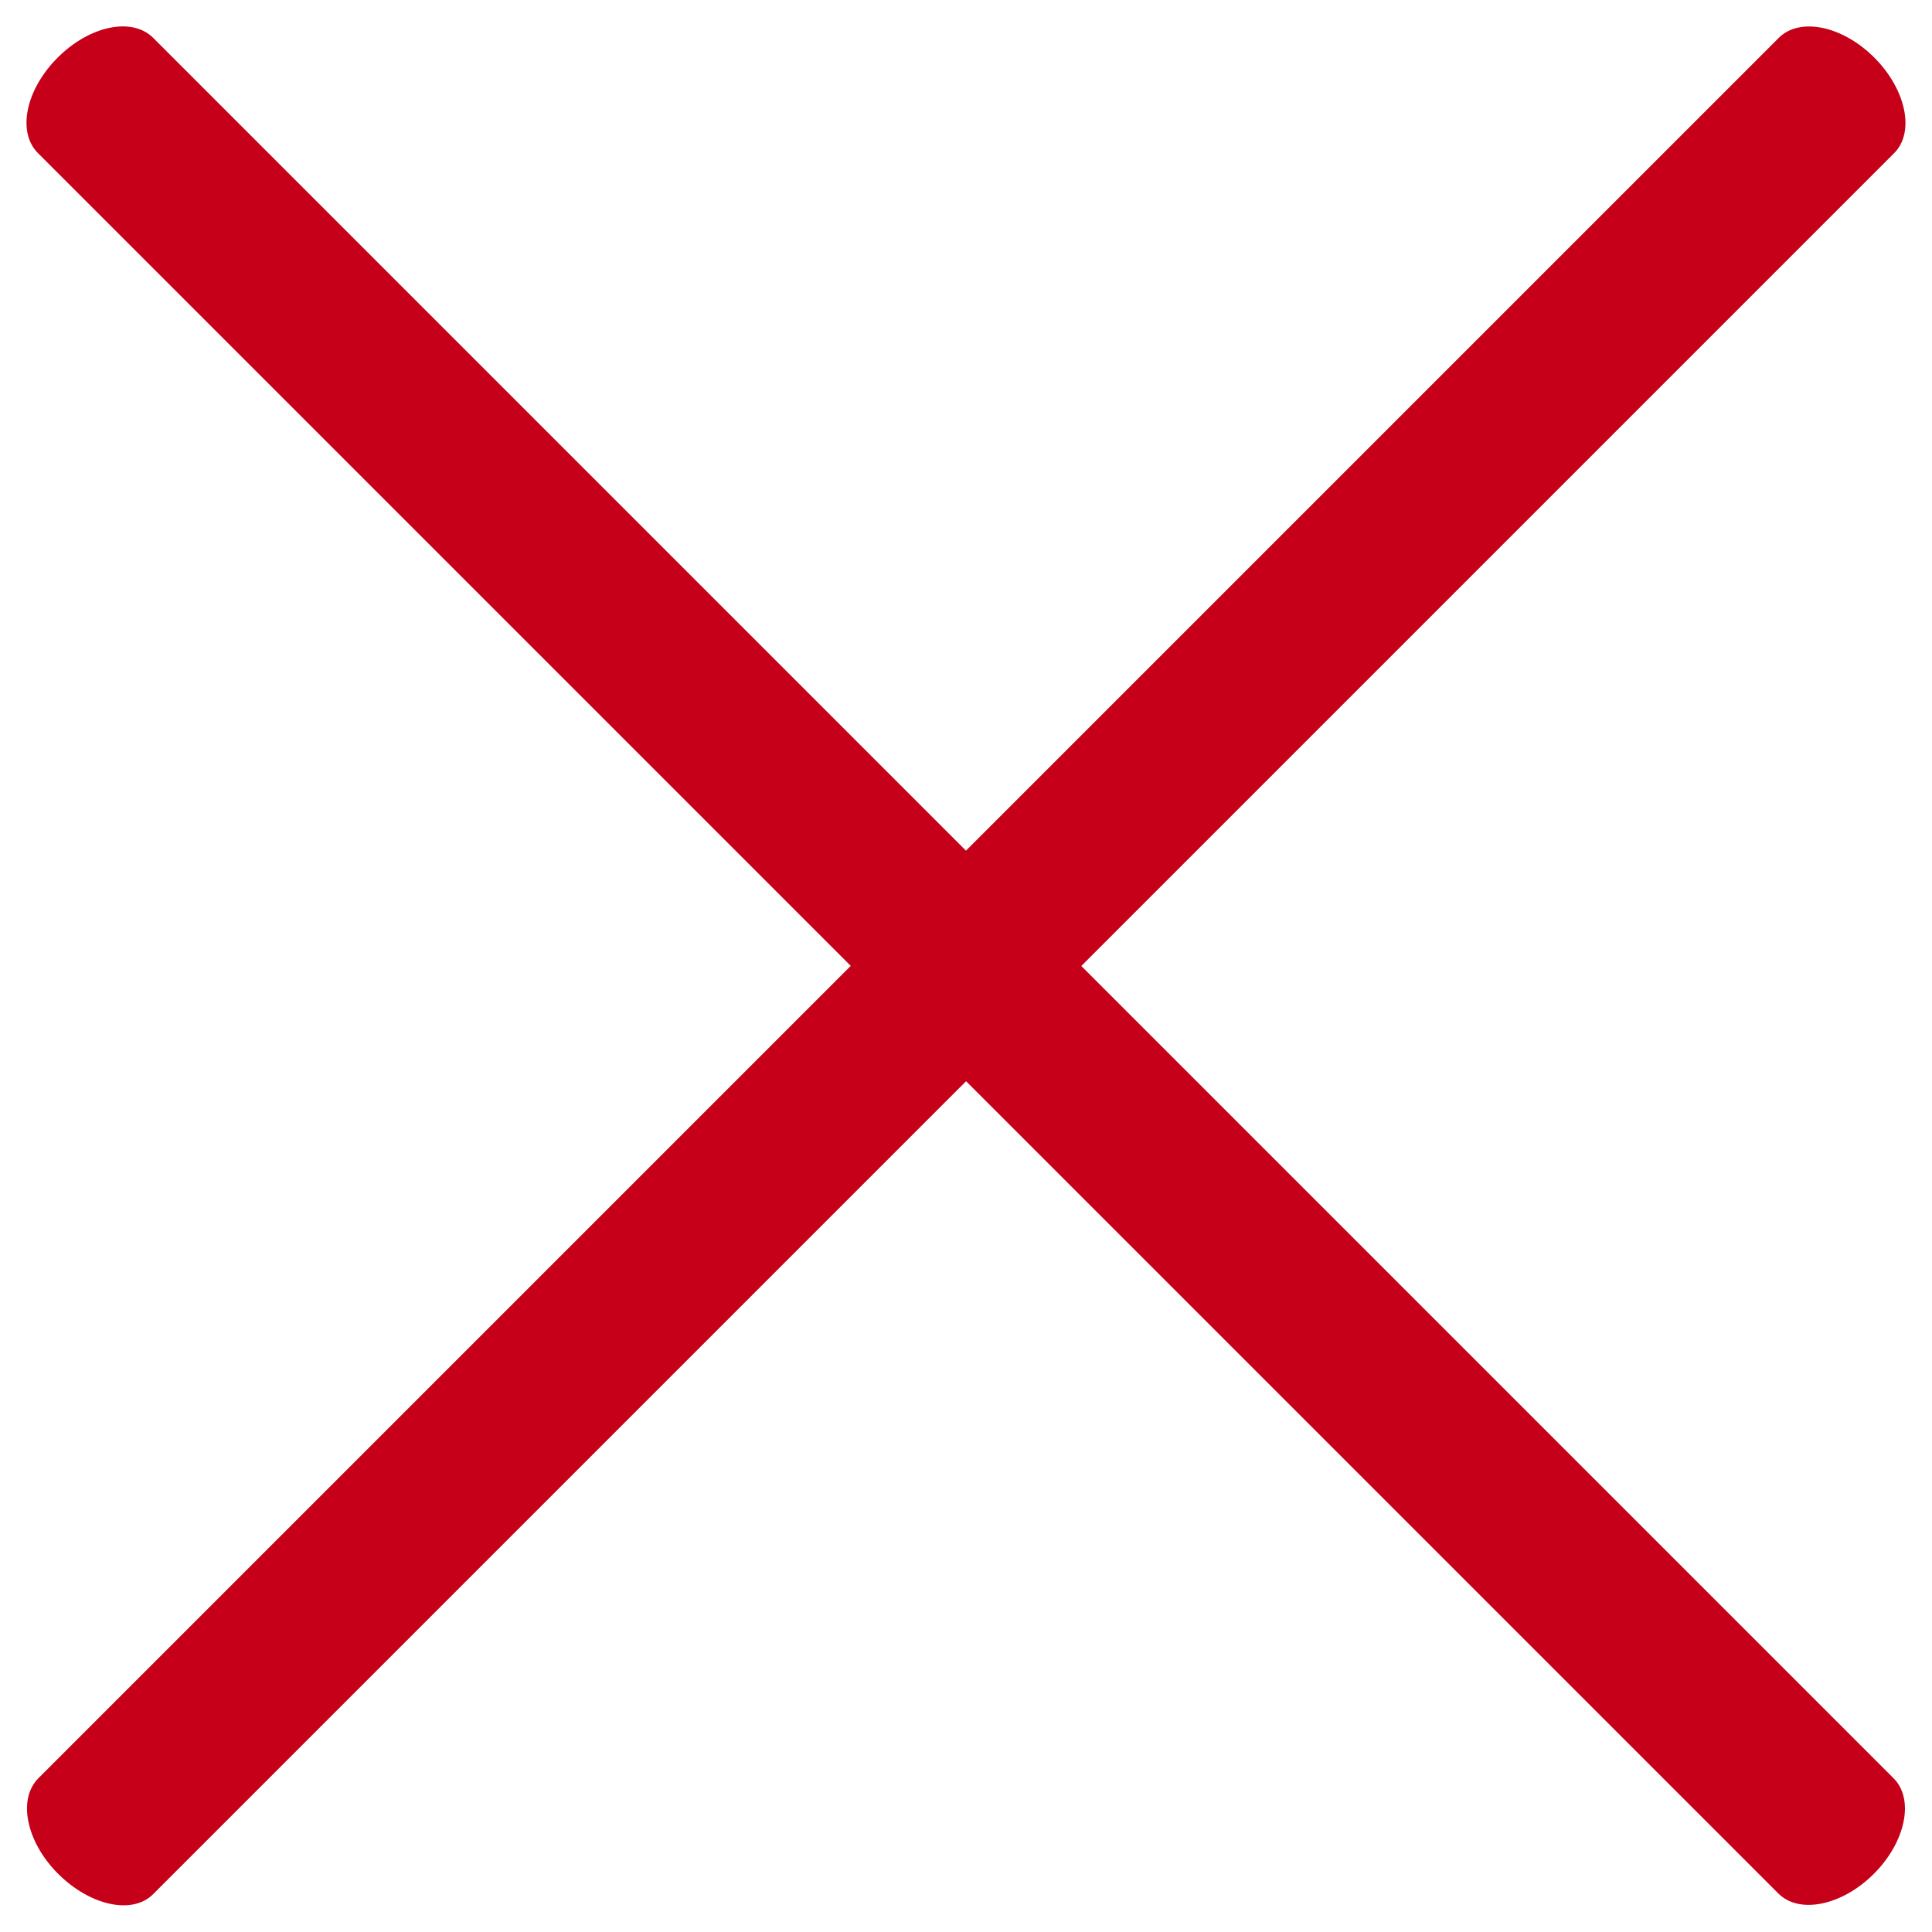
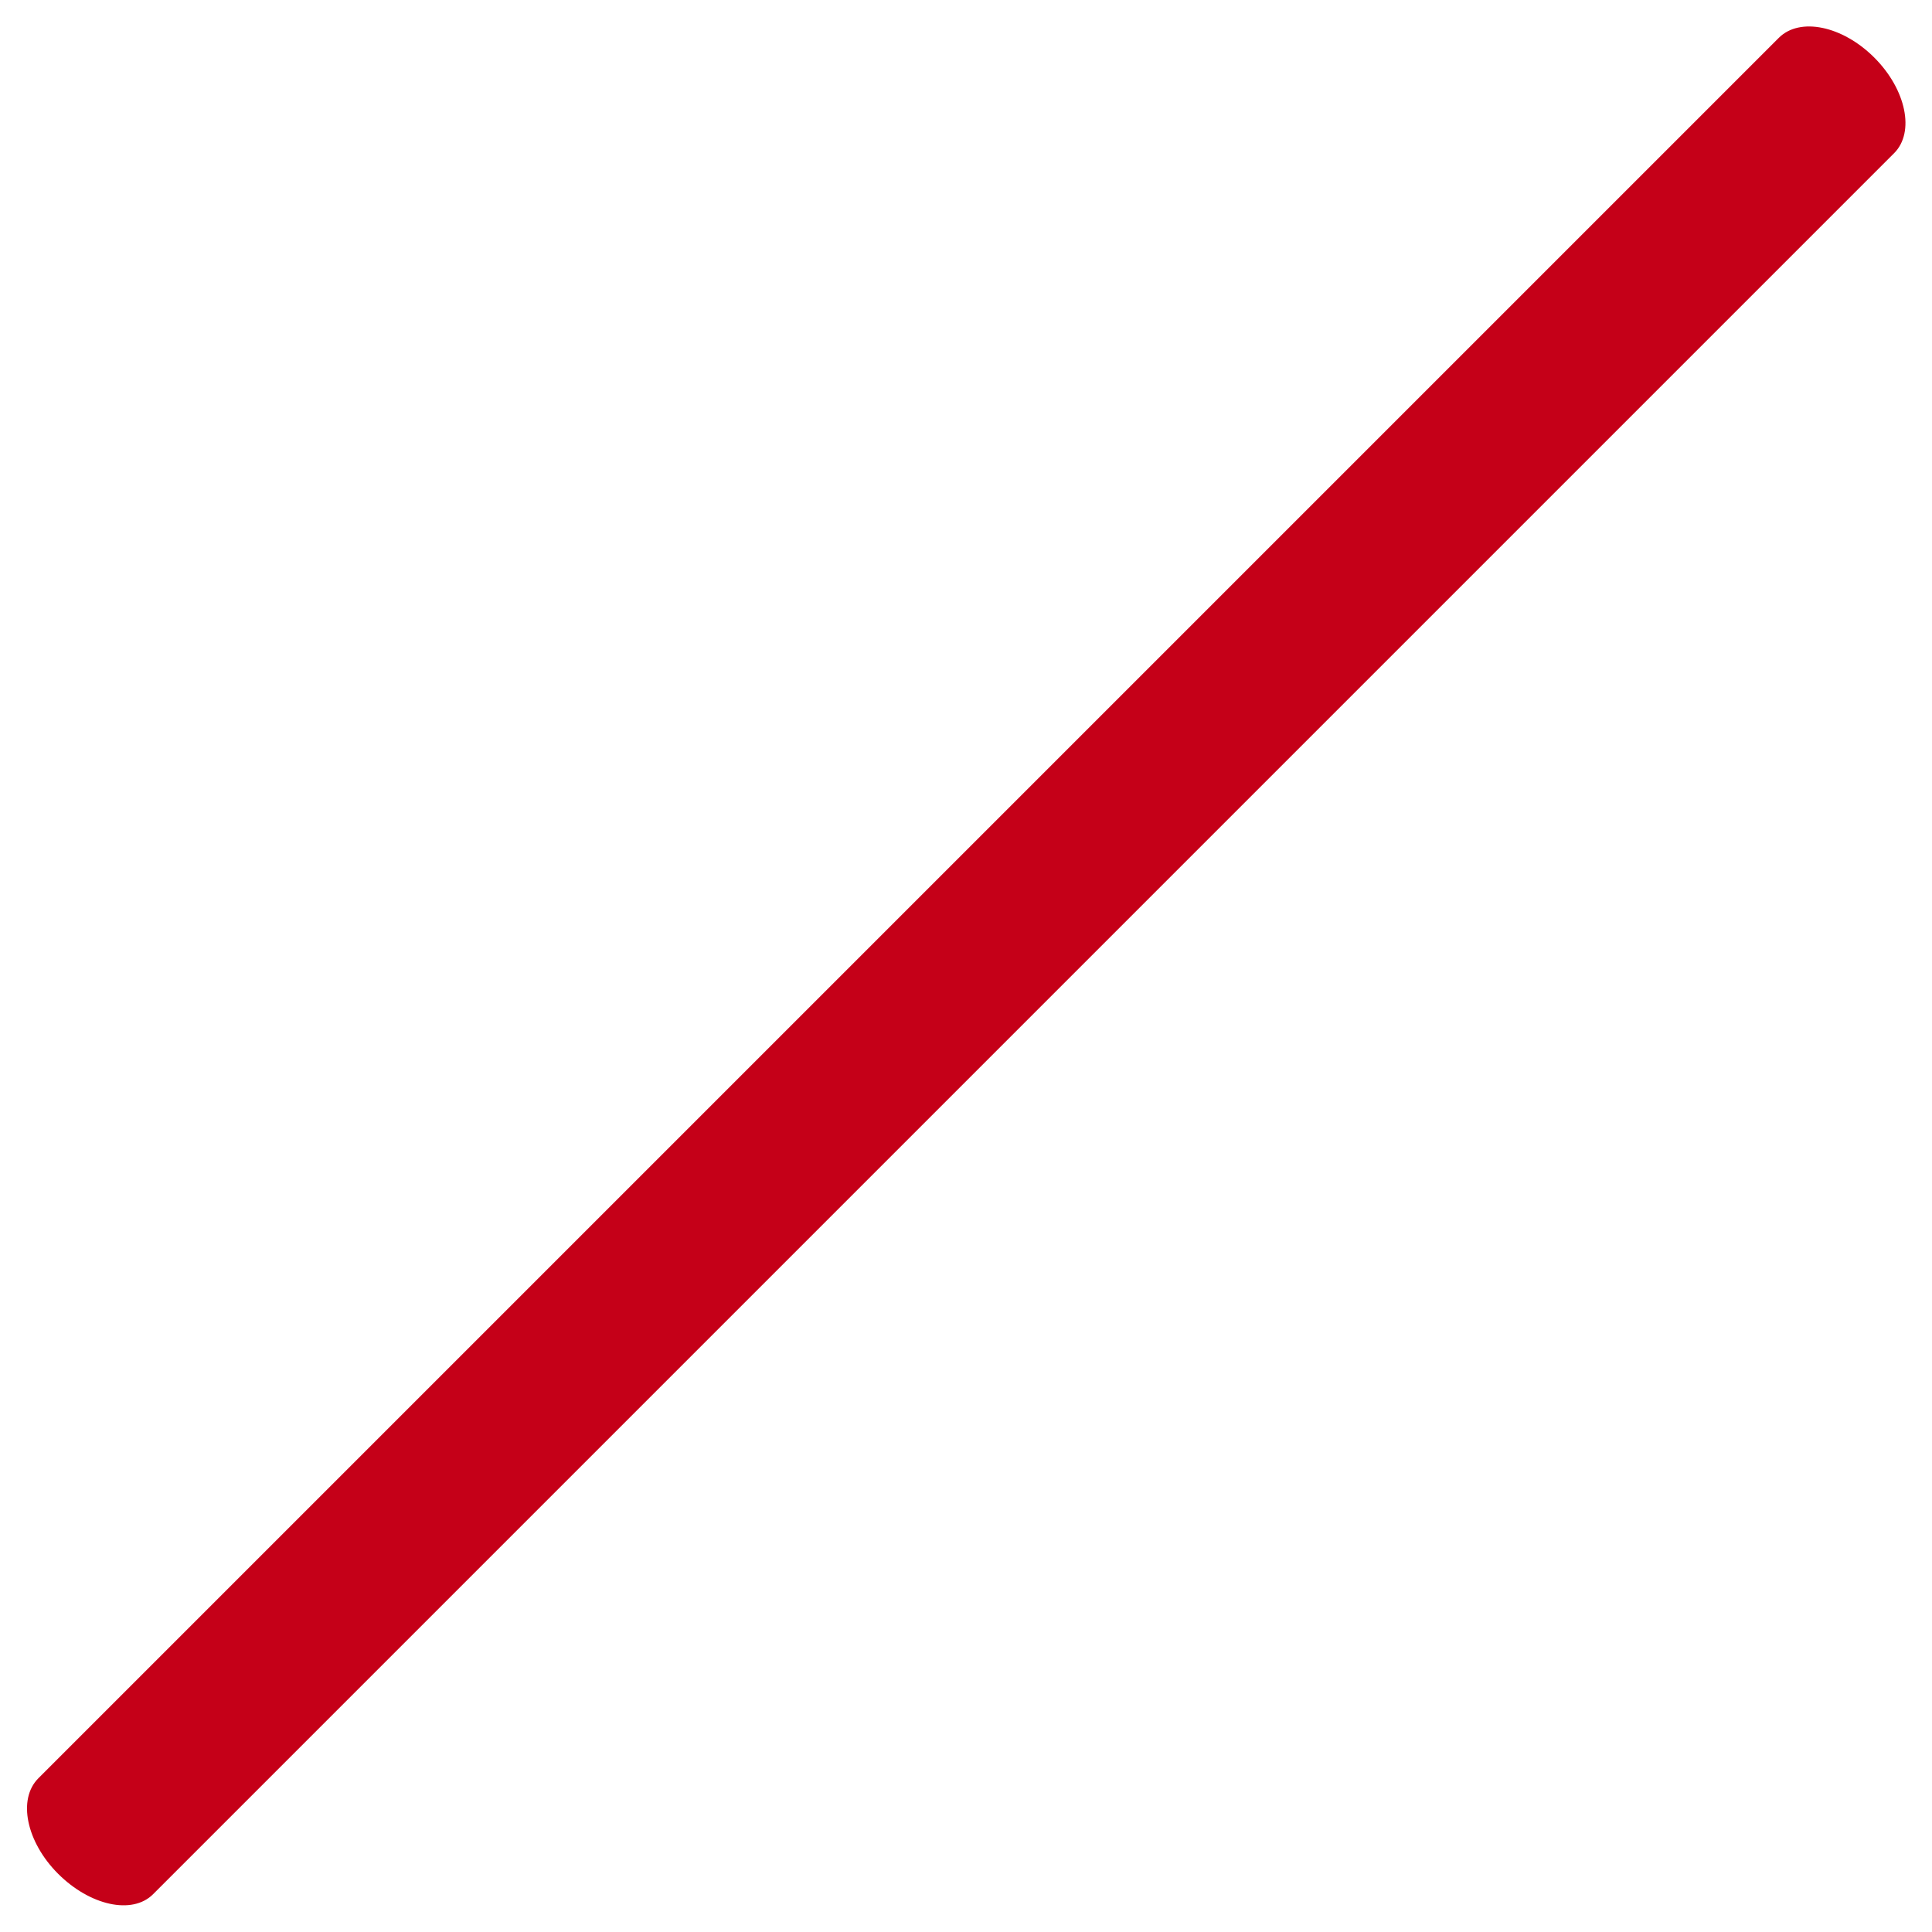
<svg xmlns="http://www.w3.org/2000/svg" width="12.166" height="12.166" viewBox="0 0 12.166 12.166">
  <g transform="translate(-342.933 -17.998)">
    <g transform="translate(355.099 18.724) rotate(135)">
      <g transform="translate(0 0)">
        <path d="M.337,1.027h15.5c.186,0,.337-.23.337-.513S16.028,0,15.842,0H.337C.151,0,0,.23,0,.514S.151,1.027.337,1.027Z" fill="#c50018" />
      </g>
    </g>
    <g transform="translate(343.659 17.998) rotate(45)">
      <g transform="translate(0 0)">
-         <path d="M.337,0h15.5c.186,0,.337.23.337.513s-.151.513-.337.513H.337C.151,1.026,0,.8,0,.513S.151,0,.337,0Z" fill="#c50018" />
-       </g>
+         </g>
    </g>
  </g>
</svg>